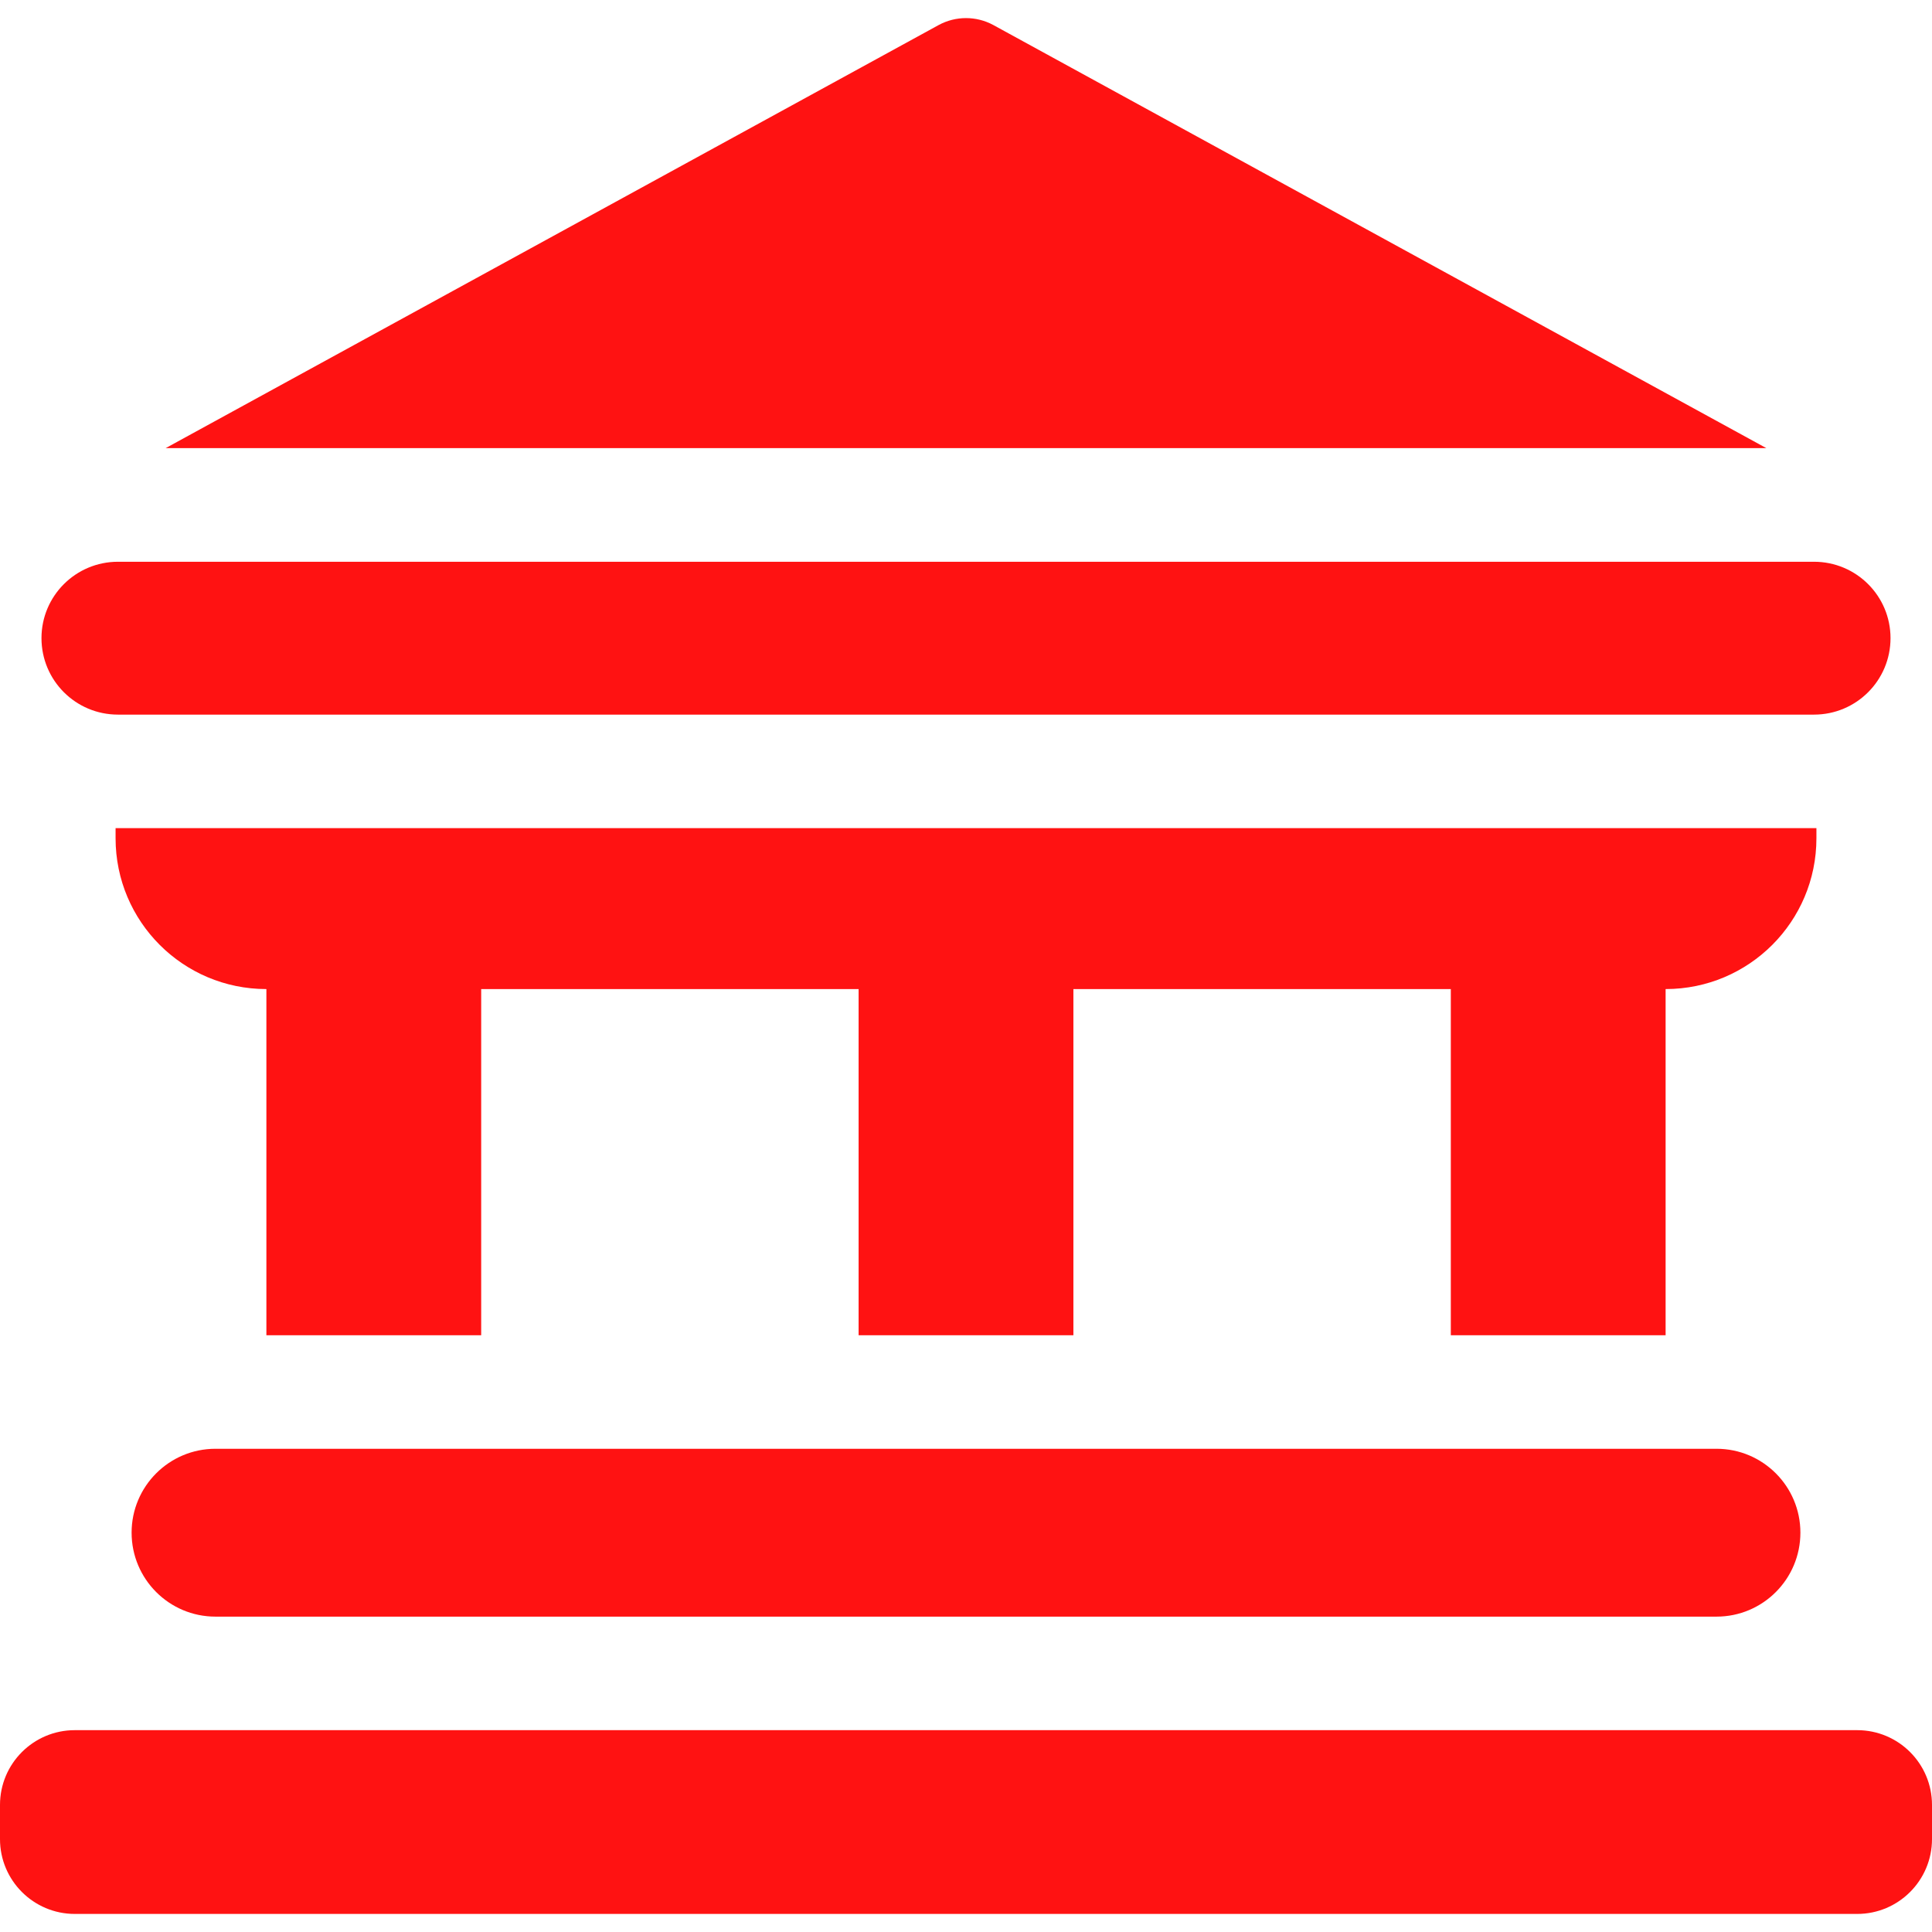
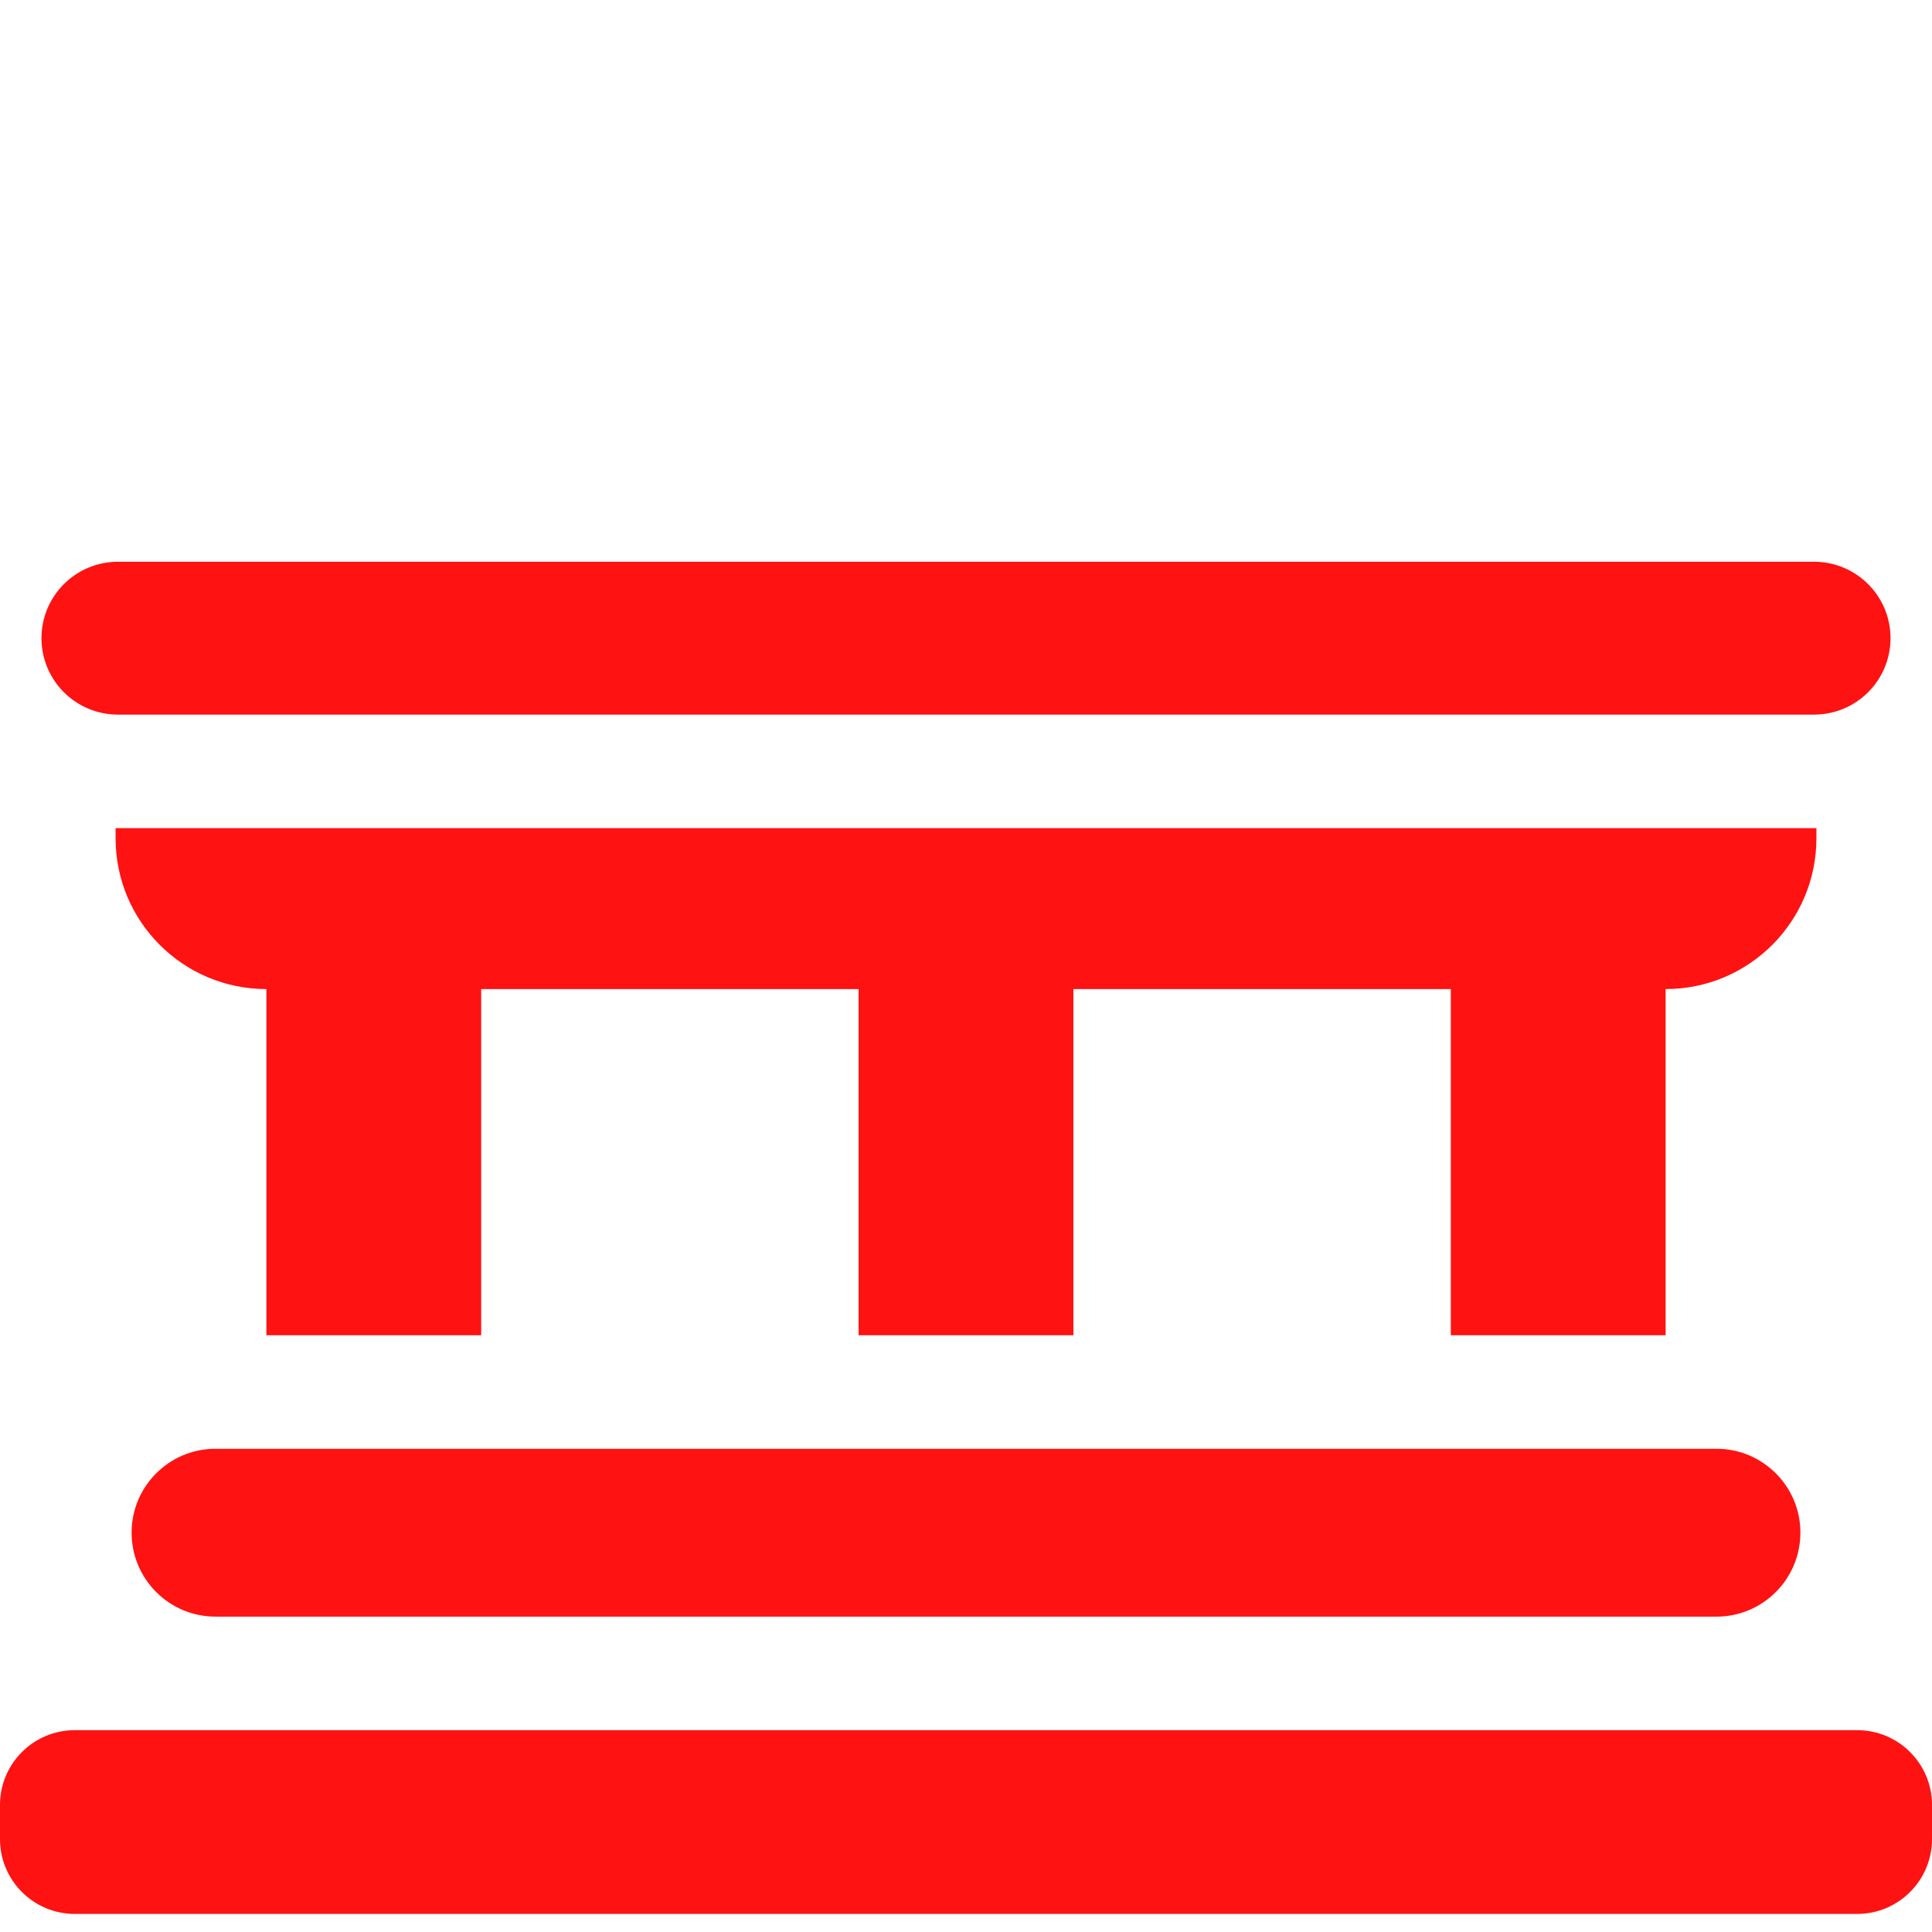
<svg xmlns="http://www.w3.org/2000/svg" width="17" height="17" viewBox="0 0 17 17" fill="none">
  <g clip-path="url(#clip0_33_182)">
    <path d="M1.017 7.287V7.376C1.017 8.109 1.611 8.703 2.344 8.703V11.749H4.234V8.703H7.555V11.749H9.445V8.703H12.766V11.749H14.656V8.703C15.389 8.703 15.983 8.109 15.983 7.376V7.287H1.017Z" fill="#FF1212" />
    <path d="M16.342 15.224H0.658C0.295 15.224 0 15.518 0 15.882V16.183C0 16.546 0.295 16.841 0.658 16.841H16.342C16.705 16.841 17 16.546 17 16.183V15.882C17 15.518 16.705 15.224 16.342 15.224Z" fill="#FF1212" />
    <path d="M15.104 12.748H1.896C1.488 12.748 1.158 13.079 1.158 13.486C1.158 13.894 1.488 14.225 1.896 14.225H15.104C15.512 14.225 15.842 13.894 15.842 13.486C15.842 13.079 15.512 12.748 15.104 12.748Z" fill="#FF1212" />
-     <path d="M8.74 0.22C8.59 0.139 8.41 0.139 8.26 0.22L1.458 3.943H15.542L8.74 0.22Z" fill="#FF1212" />
    <path d="M15.962 4.943H1.038C0.666 4.943 0.365 5.244 0.365 5.615C0.365 5.987 0.666 6.288 1.038 6.288H15.962C16.334 6.288 16.635 5.987 16.635 5.615C16.635 5.244 16.334 4.943 15.962 4.943Z" fill="#FF1212" />
  </g>
  <defs>
    <clipPath id="clip0_33_182">
      <rect width="17" height="17" fill="white" />
    </clipPath>
  </defs>
</svg>